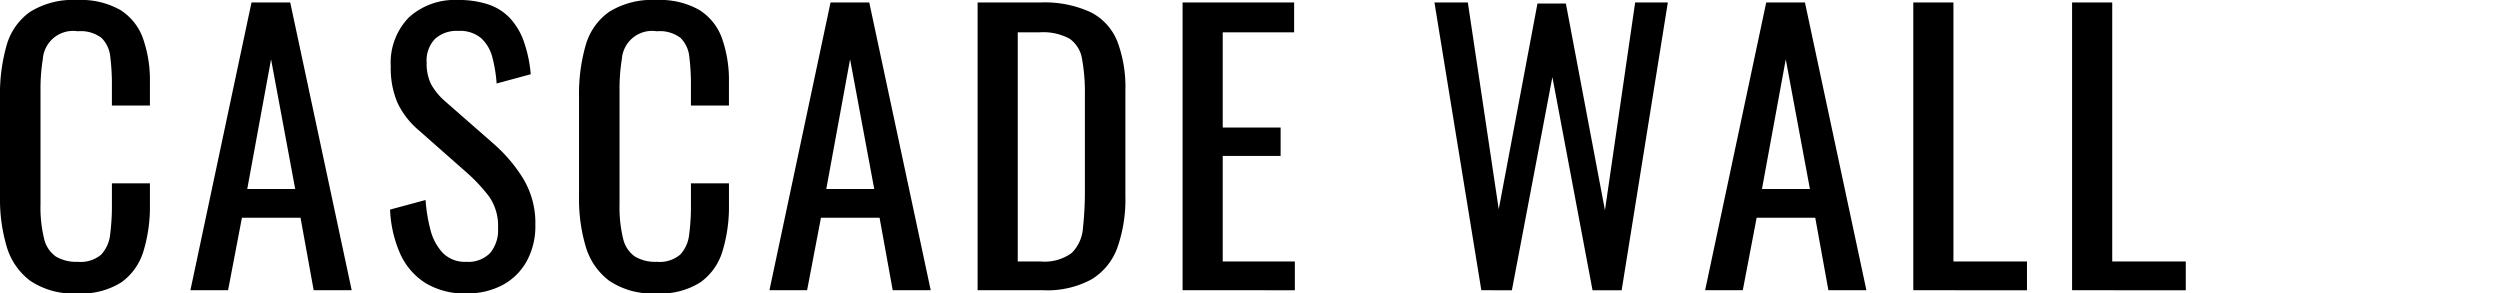
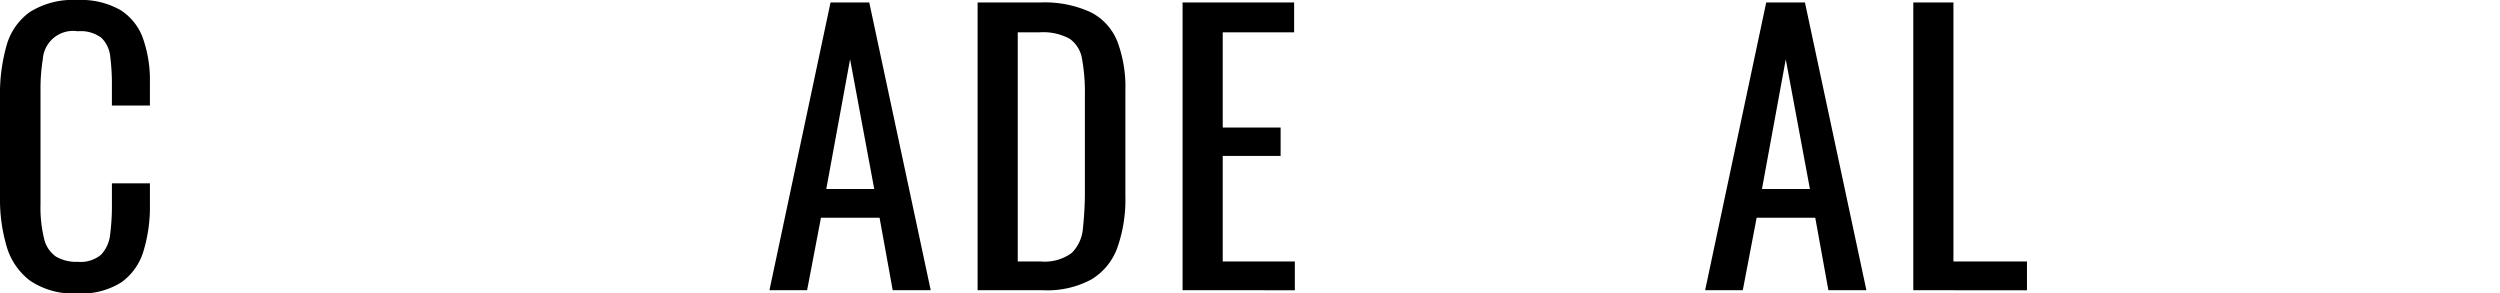
<svg xmlns="http://www.w3.org/2000/svg" width="281.5" height="33.04" viewBox="0 0 281.5 33.04">
  <g id="heimsuite-cascadewall" transform="translate(-503 -6211)">
    <g id="グループ_578" data-name="グループ 578" transform="translate(-339.808 -1716.246)">
      <path id="パス_2130" data-name="パス 2130" d="M851.528,7960.286a8.682,8.682,0,0,1-5.34-1.44,7.421,7.421,0,0,1-2.64-3.88,18.686,18.686,0,0,1-.74-5.441v-11.439a19.764,19.764,0,0,1,.74-5.72,6.914,6.914,0,0,1,2.64-3.78,9.159,9.159,0,0,1,5.34-1.34,8.983,8.983,0,0,1,4.82,1.12,6.251,6.251,0,0,1,2.56,3.2,14.271,14.271,0,0,1,.78,5v2.56h-4.28v-2.28a24.856,24.856,0,0,0-.18-3.18,3.466,3.466,0,0,0-.979-2.141,3.846,3.846,0,0,0-2.681-.759,3.416,3.416,0,0,0-3.94,3.14,20.765,20.765,0,0,0-.259,3.5v12.84a14.788,14.788,0,0,0,.4,3.86,3.379,3.379,0,0,0,1.32,2.02,4.5,4.5,0,0,0,2.48.6,3.577,3.577,0,0,0,2.64-.82,3.9,3.9,0,0,0,1-2.26,24.791,24.791,0,0,0,.2-3.36v-2.4h4.28v2.4a17.2,17.2,0,0,1-.72,5.22,6.662,6.662,0,0,1-2.48,3.519A8.408,8.408,0,0,1,851.528,7960.286Z" />
-       <path id="パス_2131" data-name="パス 2131" d="M864.248,7959.926l6.879-32.4h4.361l6.92,32.4h-4.281l-1.479-8.16h-6.6l-1.559,8.16Zm6.4-11.4h5.4l-2.719-14.6Z" />
-       <path id="パス_2132" data-name="パス 2132" d="M895.328,7960.286a8.434,8.434,0,0,1-4.661-1.2,7.563,7.563,0,0,1-2.82-3.32,13.744,13.744,0,0,1-1.12-4.92l4-1.08a18.04,18.04,0,0,0,.54,3.32,5.945,5.945,0,0,0,1.381,2.62,3.5,3.5,0,0,0,2.68,1.02,3.435,3.435,0,0,0,2.66-.98,4.031,4.031,0,0,0,.9-2.82,5.772,5.772,0,0,0-1-3.54,18.661,18.661,0,0,0-2.519-2.7l-5.441-4.8a9.143,9.143,0,0,1-2.359-3.06,9.822,9.822,0,0,1-.761-4.1,7.3,7.3,0,0,1,2.04-5.52,7.694,7.694,0,0,1,5.561-1.96,10.442,10.442,0,0,1,3.38.5,5.926,5.926,0,0,1,2.439,1.54,7.584,7.584,0,0,1,1.561,2.62,14.912,14.912,0,0,1,.78,3.7l-3.841,1.04a15.854,15.854,0,0,0-.479-2.94,4.4,4.4,0,0,0-1.26-2.16,3.7,3.7,0,0,0-2.58-.82,3.628,3.628,0,0,0-2.62.9,3.514,3.514,0,0,0-.941,2.66,5.264,5.264,0,0,0,.5,2.44,7.13,7.13,0,0,0,1.62,1.96l5.481,4.8a17.222,17.222,0,0,1,3.239,3.821,9.647,9.647,0,0,1,1.4,5.26,8.178,8.178,0,0,1-1,4.14,6.745,6.745,0,0,1-2.74,2.66A8.479,8.479,0,0,1,895.328,7960.286Z" />
-       <path id="パス_2133" data-name="パス 2133" d="M916.727,7960.286a8.682,8.682,0,0,1-5.34-1.44,7.425,7.425,0,0,1-2.639-3.88,18.65,18.65,0,0,1-.741-5.441v-11.439a19.726,19.726,0,0,1,.741-5.72,6.918,6.918,0,0,1,2.639-3.78,9.159,9.159,0,0,1,5.34-1.34,8.982,8.982,0,0,1,4.82,1.12,6.25,6.25,0,0,1,2.56,3.2,14.269,14.269,0,0,1,.78,5v2.56h-4.28v-2.28a24.856,24.856,0,0,0-.18-3.18,3.466,3.466,0,0,0-.979-2.141,3.844,3.844,0,0,0-2.681-.759,3.414,3.414,0,0,0-3.939,3.14,20.648,20.648,0,0,0-.26,3.5v12.84a14.833,14.833,0,0,0,.4,3.86,3.376,3.376,0,0,0,1.321,2.02,4.5,4.5,0,0,0,2.479.6,3.578,3.578,0,0,0,2.641-.82,3.91,3.91,0,0,0,1-2.26,24.806,24.806,0,0,0,.2-3.36v-2.4h4.28v2.4a17.2,17.2,0,0,1-.72,5.22,6.661,6.661,0,0,1-2.48,3.519A8.408,8.408,0,0,1,916.727,7960.286Z" />
      <path id="パス_2134" data-name="パス 2134" d="M929.447,7959.926l6.88-32.4h4.36l6.92,32.4h-4.28l-1.48-8.16h-6.6l-1.56,8.16Zm6.4-11.4h5.4l-2.72-14.6Z" />
      <path id="パス_2135" data-name="パス 2135" d="M952.886,7959.926v-32.4h7.04a12.377,12.377,0,0,1,5.7,1.1,6.306,6.306,0,0,1,3,3.3,14.524,14.524,0,0,1,.9,5.48v11.92a16.333,16.333,0,0,1-.9,5.8,6.91,6.91,0,0,1-2.919,3.58,10.424,10.424,0,0,1-5.42,1.22Zm4.521-3.24h2.559a5.151,5.151,0,0,0,3.521-.96,4.373,4.373,0,0,0,1.26-2.8,38.322,38.322,0,0,0,.219-4.441v-10.519a21.056,21.056,0,0,0-.319-4.08,3.424,3.424,0,0,0-1.4-2.28,6.263,6.263,0,0,0-3.4-.72h-2.44Z" />
      <path id="パス_2136" data-name="パス 2136" d="M975.966,7959.926v-32.4h12.561v3.361h-8.04v10.72h6.519v3.2h-6.519v11.88h8.12v3.24Z" />
-       <path id="パス_2137" data-name="パス 2137" d="M1009.606,7959.926l-5.279-32.4h3.759l3.48,23.281,4.36-23.16h3.2l4.4,23.28,3.4-23.4h3.68l-5.2,32.4h-3.28l-4.52-24-4.56,24Z" />
      <path id="パス_2138" data-name="パス 2138" d="M1034.805,7959.926l6.88-32.4h4.36l6.92,32.4h-4.28l-1.479-8.16h-6.6l-1.56,8.16Zm6.4-11.4h5.4l-2.72-14.6Z" />
      <path id="パス_2139" data-name="パス 2139" d="M1058.245,7959.926v-32.4h4.52v29.161h8.28v3.24Z" />
-       <path id="パス_2140" data-name="パス 2140" d="M1076.124,7959.926v-32.4h4.521v29.161h8.28v3.24Z" />
    </g>
    <line id="線_202" data-name="線 202" x2="281" transform="translate(503.5 6228)" fill="none" />
  </g>
</svg>